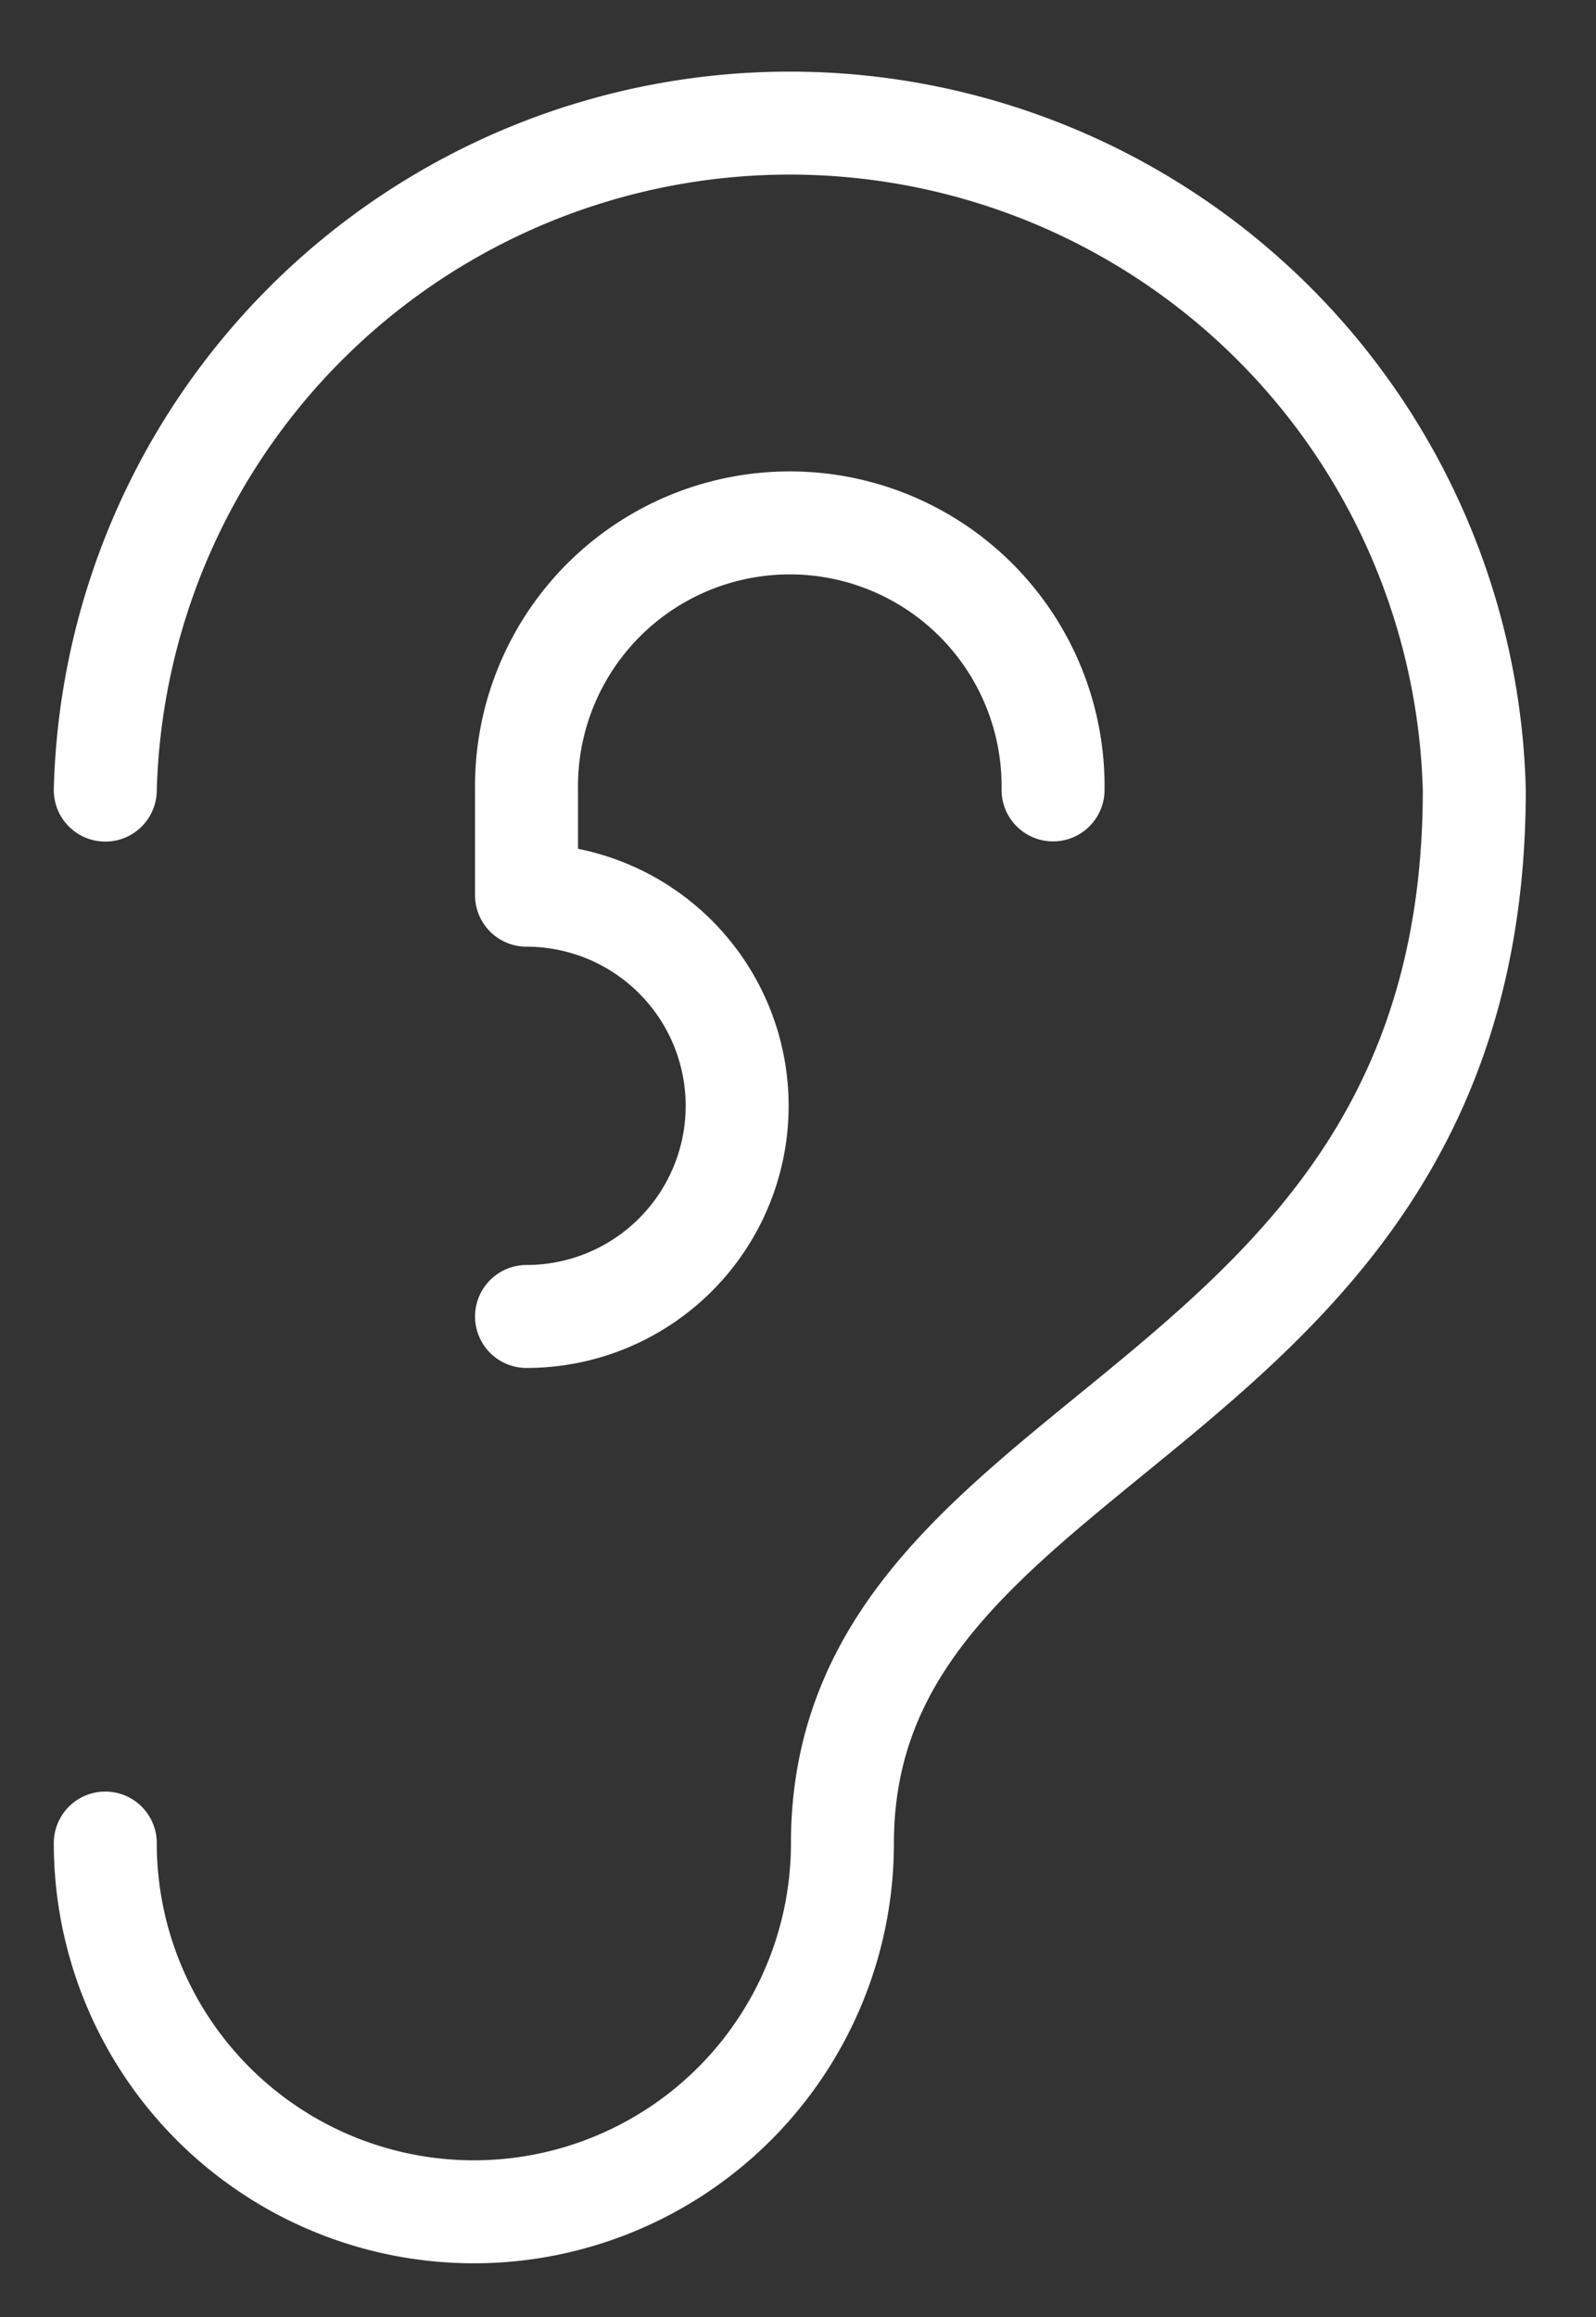
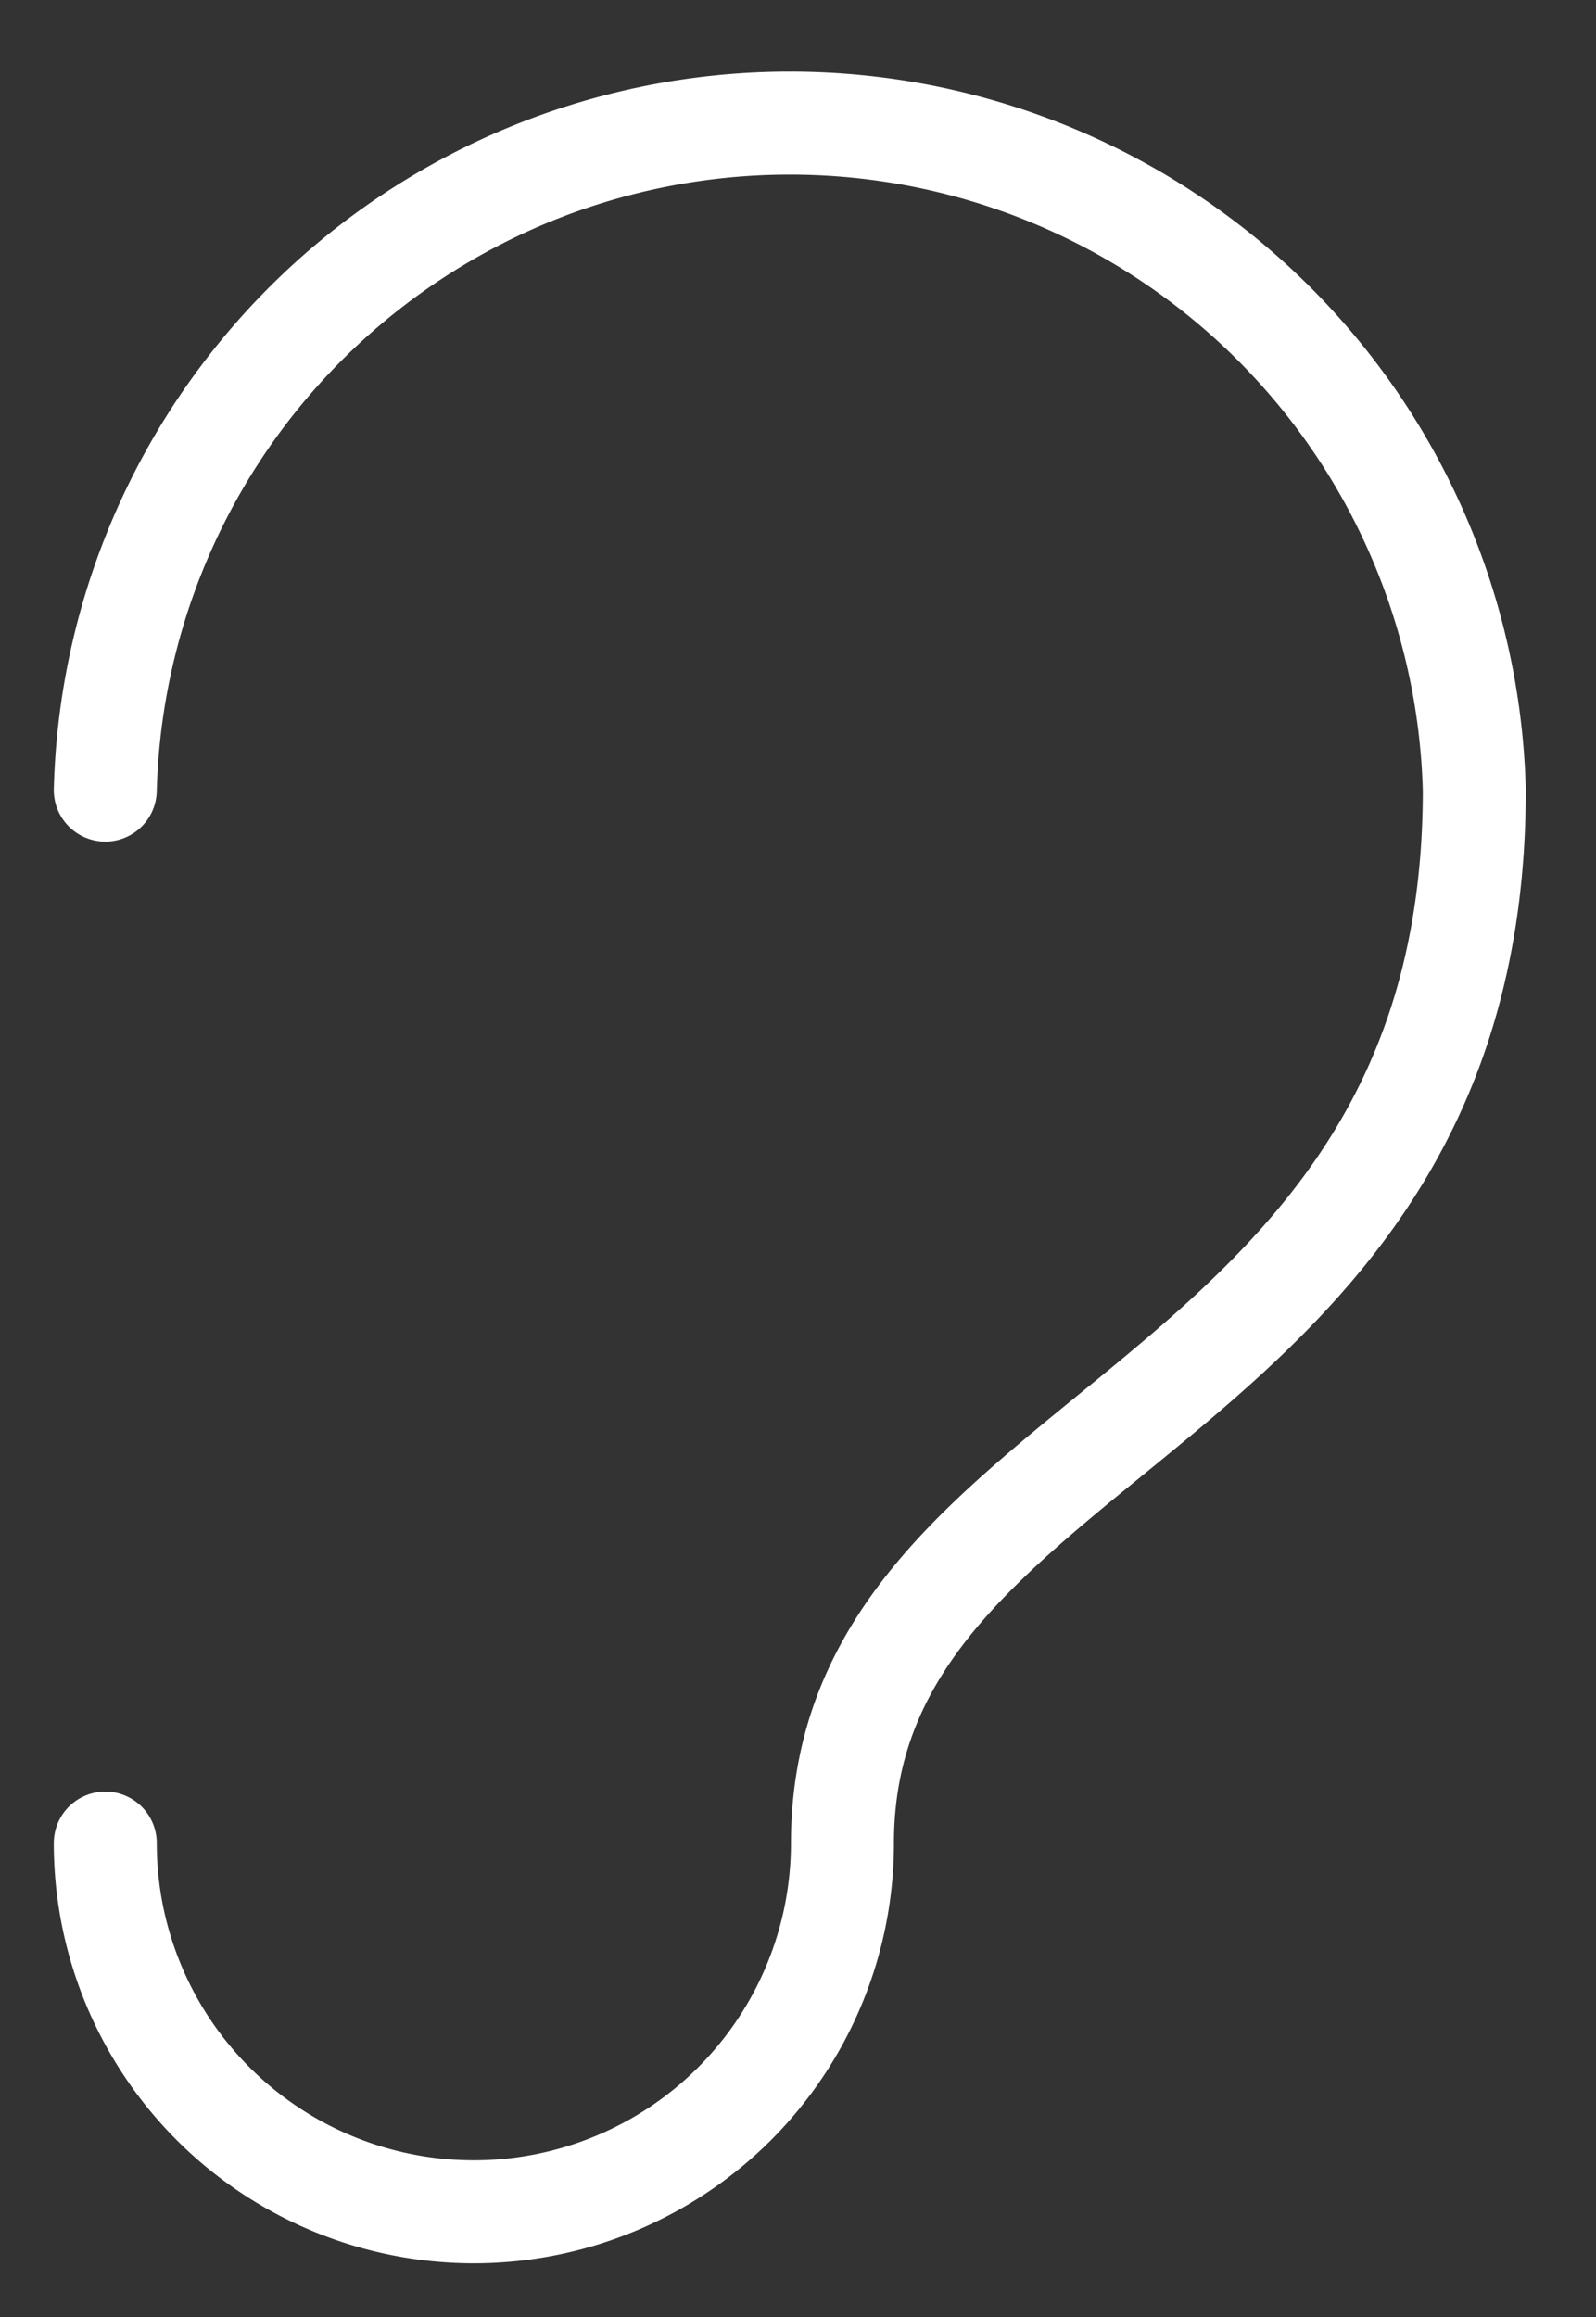
<svg xmlns="http://www.w3.org/2000/svg" id="Grupo_903" data-name="Grupo 903" width="31" height="45" viewBox="0 0 31 45">
  <rect x="0" y="0" width="31" height="45" fill="#333333" stroke="none" />
  <defs>
    <clipPath id="clip-path">
      <rect id="Rectángulo_1282" data-name="Rectángulo 1282" width="31" height="45" transform="translate(0 0)" fill="none" stroke="#fff" stroke-width="1" />
    </clipPath>
  </defs>
  <g id="Grupo_902" data-name="Grupo 902" clip-path="url(#clip-path)">
    <path id="Trazado_1292" data-name="Trazado 1292" d="M1,14.3a13.3,13.3,0,0,1,26.591,0c0,12.273-12.273,12.273-12.273,20.455A7.159,7.159,0,1,1,1,34.75" transform="translate(1.045 1.045)" fill="none" stroke="#fff" stroke-linecap="round" stroke-linejoin="round" stroke-width="2" />
-     <path id="Trazado_1293" data-name="Trazado 1293" d="M15.227,10.114A5.114,5.114,0,1,0,5,10.114v2.045a4.091,4.091,0,1,1,0,8.182" transform="translate(5.227 5.227)" fill="none" stroke="#fff" stroke-linecap="round" stroke-linejoin="round" stroke-width="2" />
  </g>
</svg>